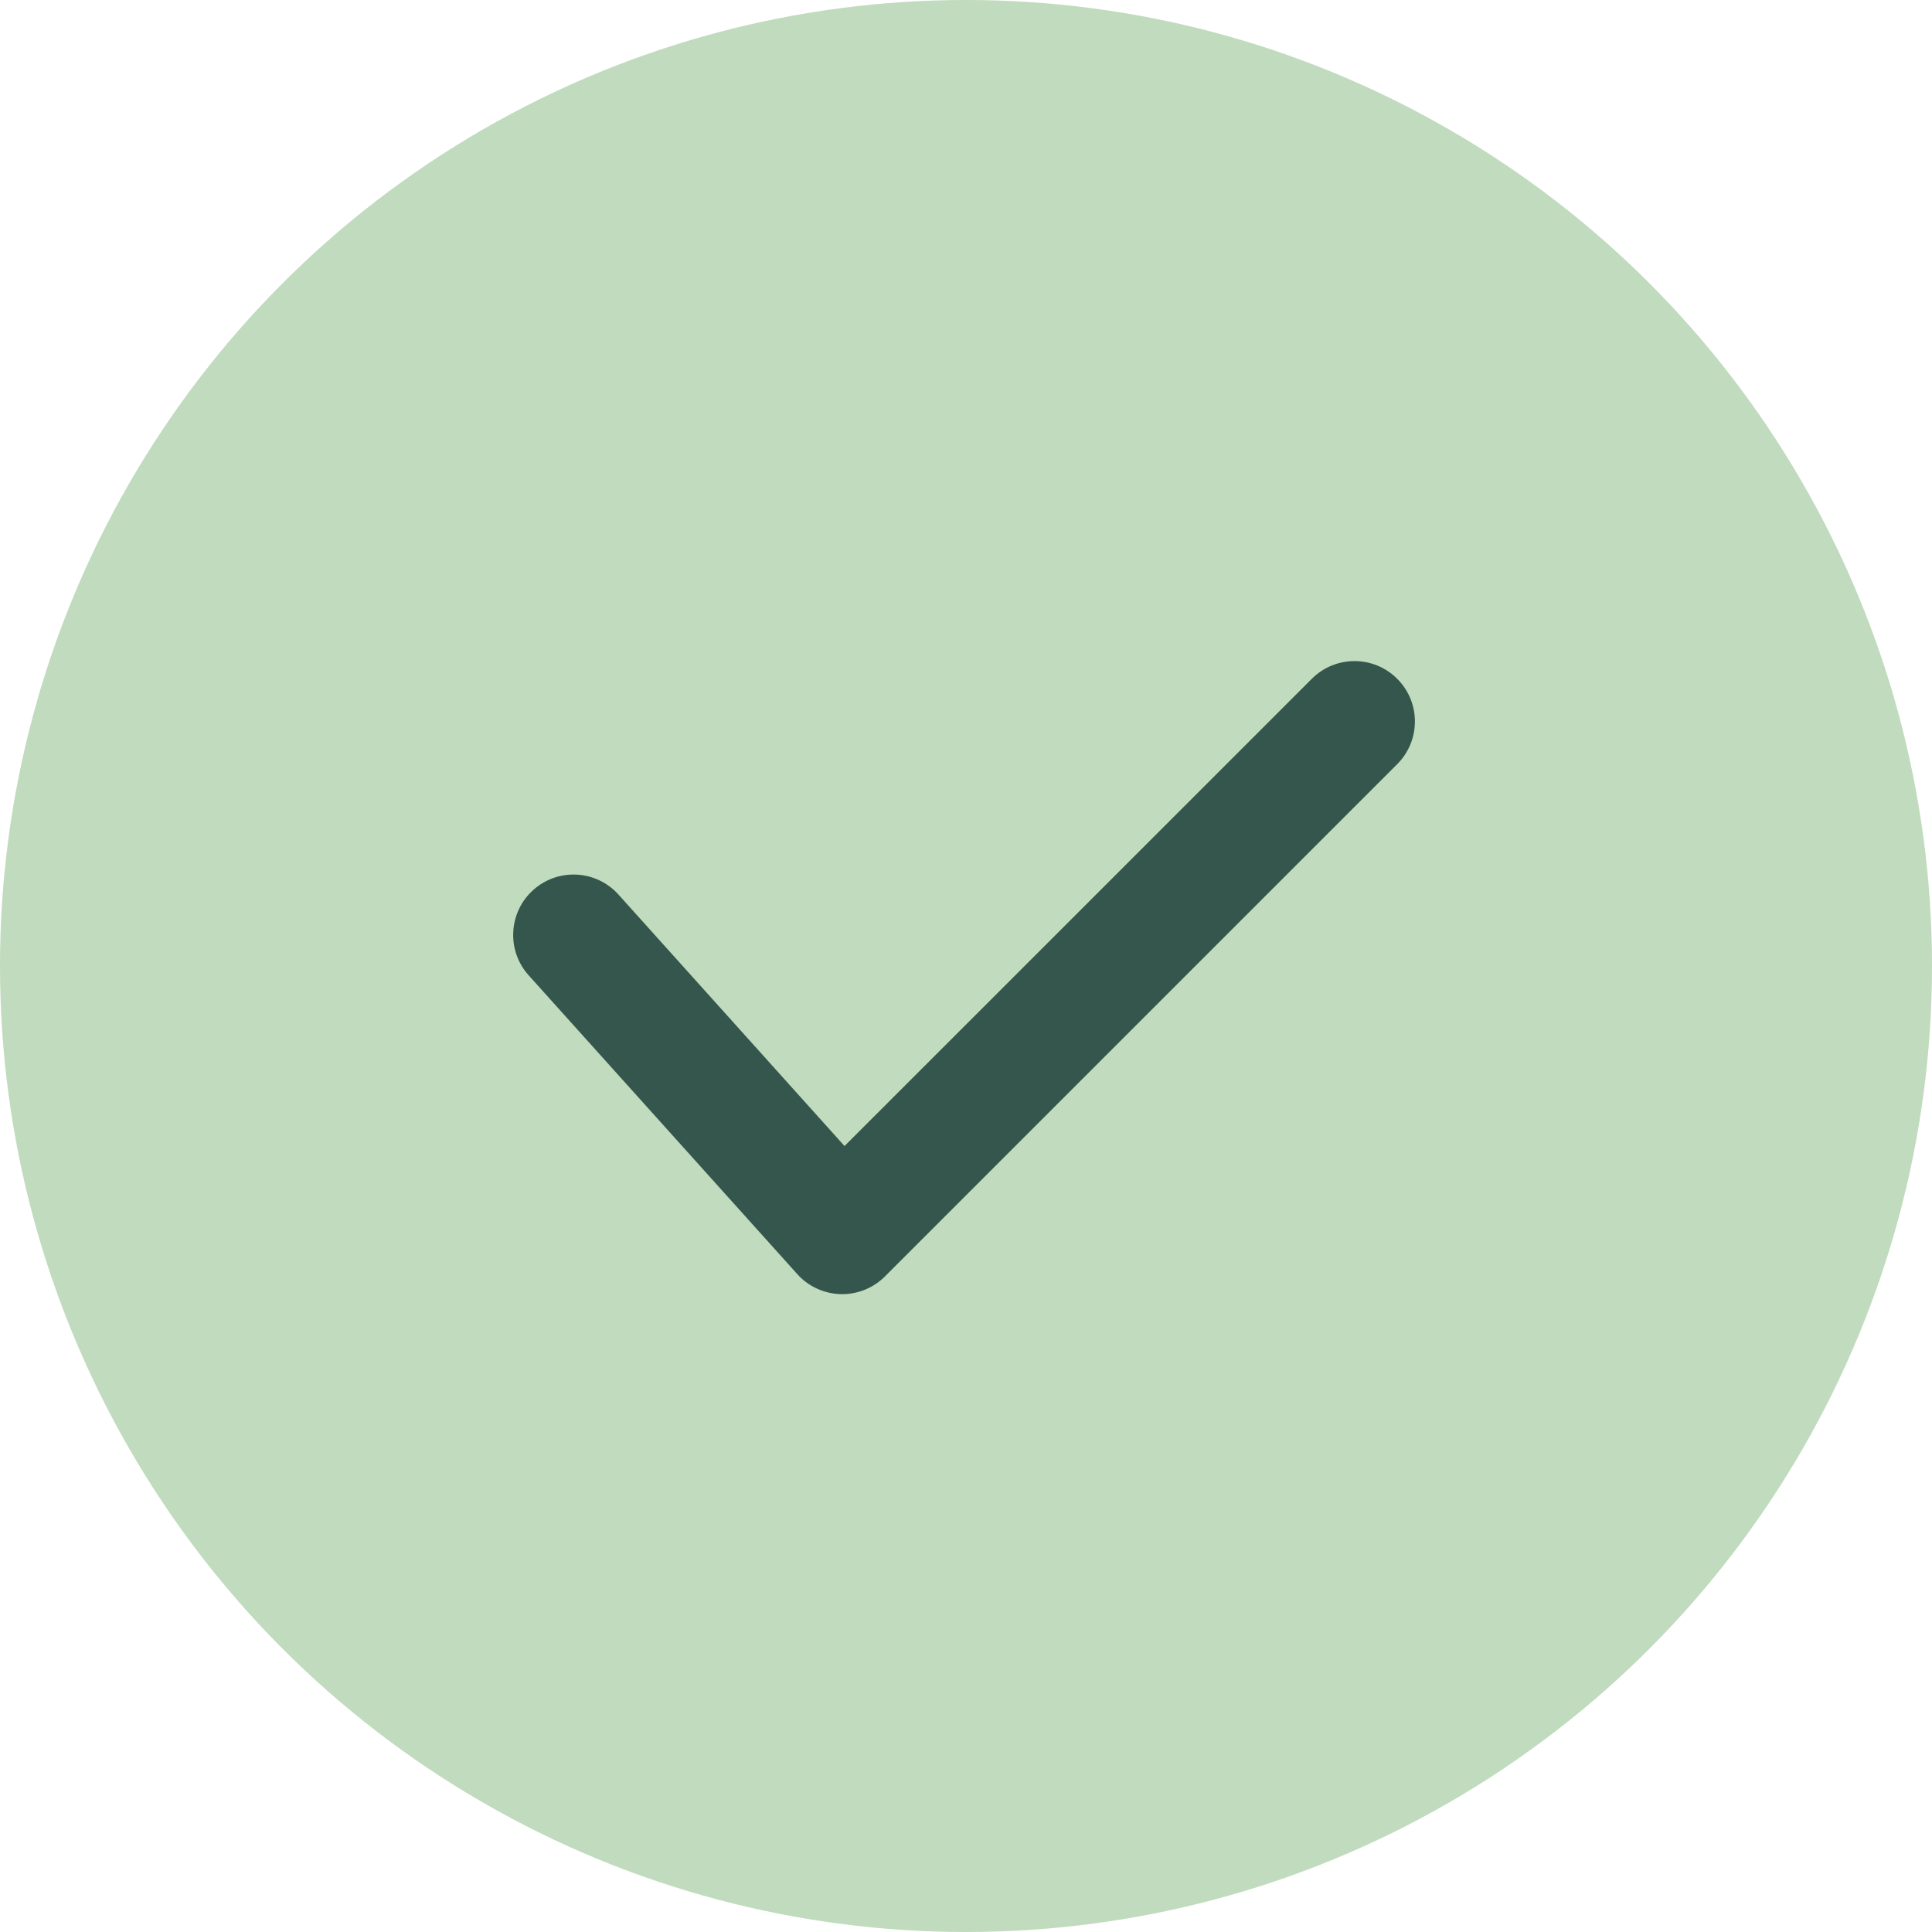
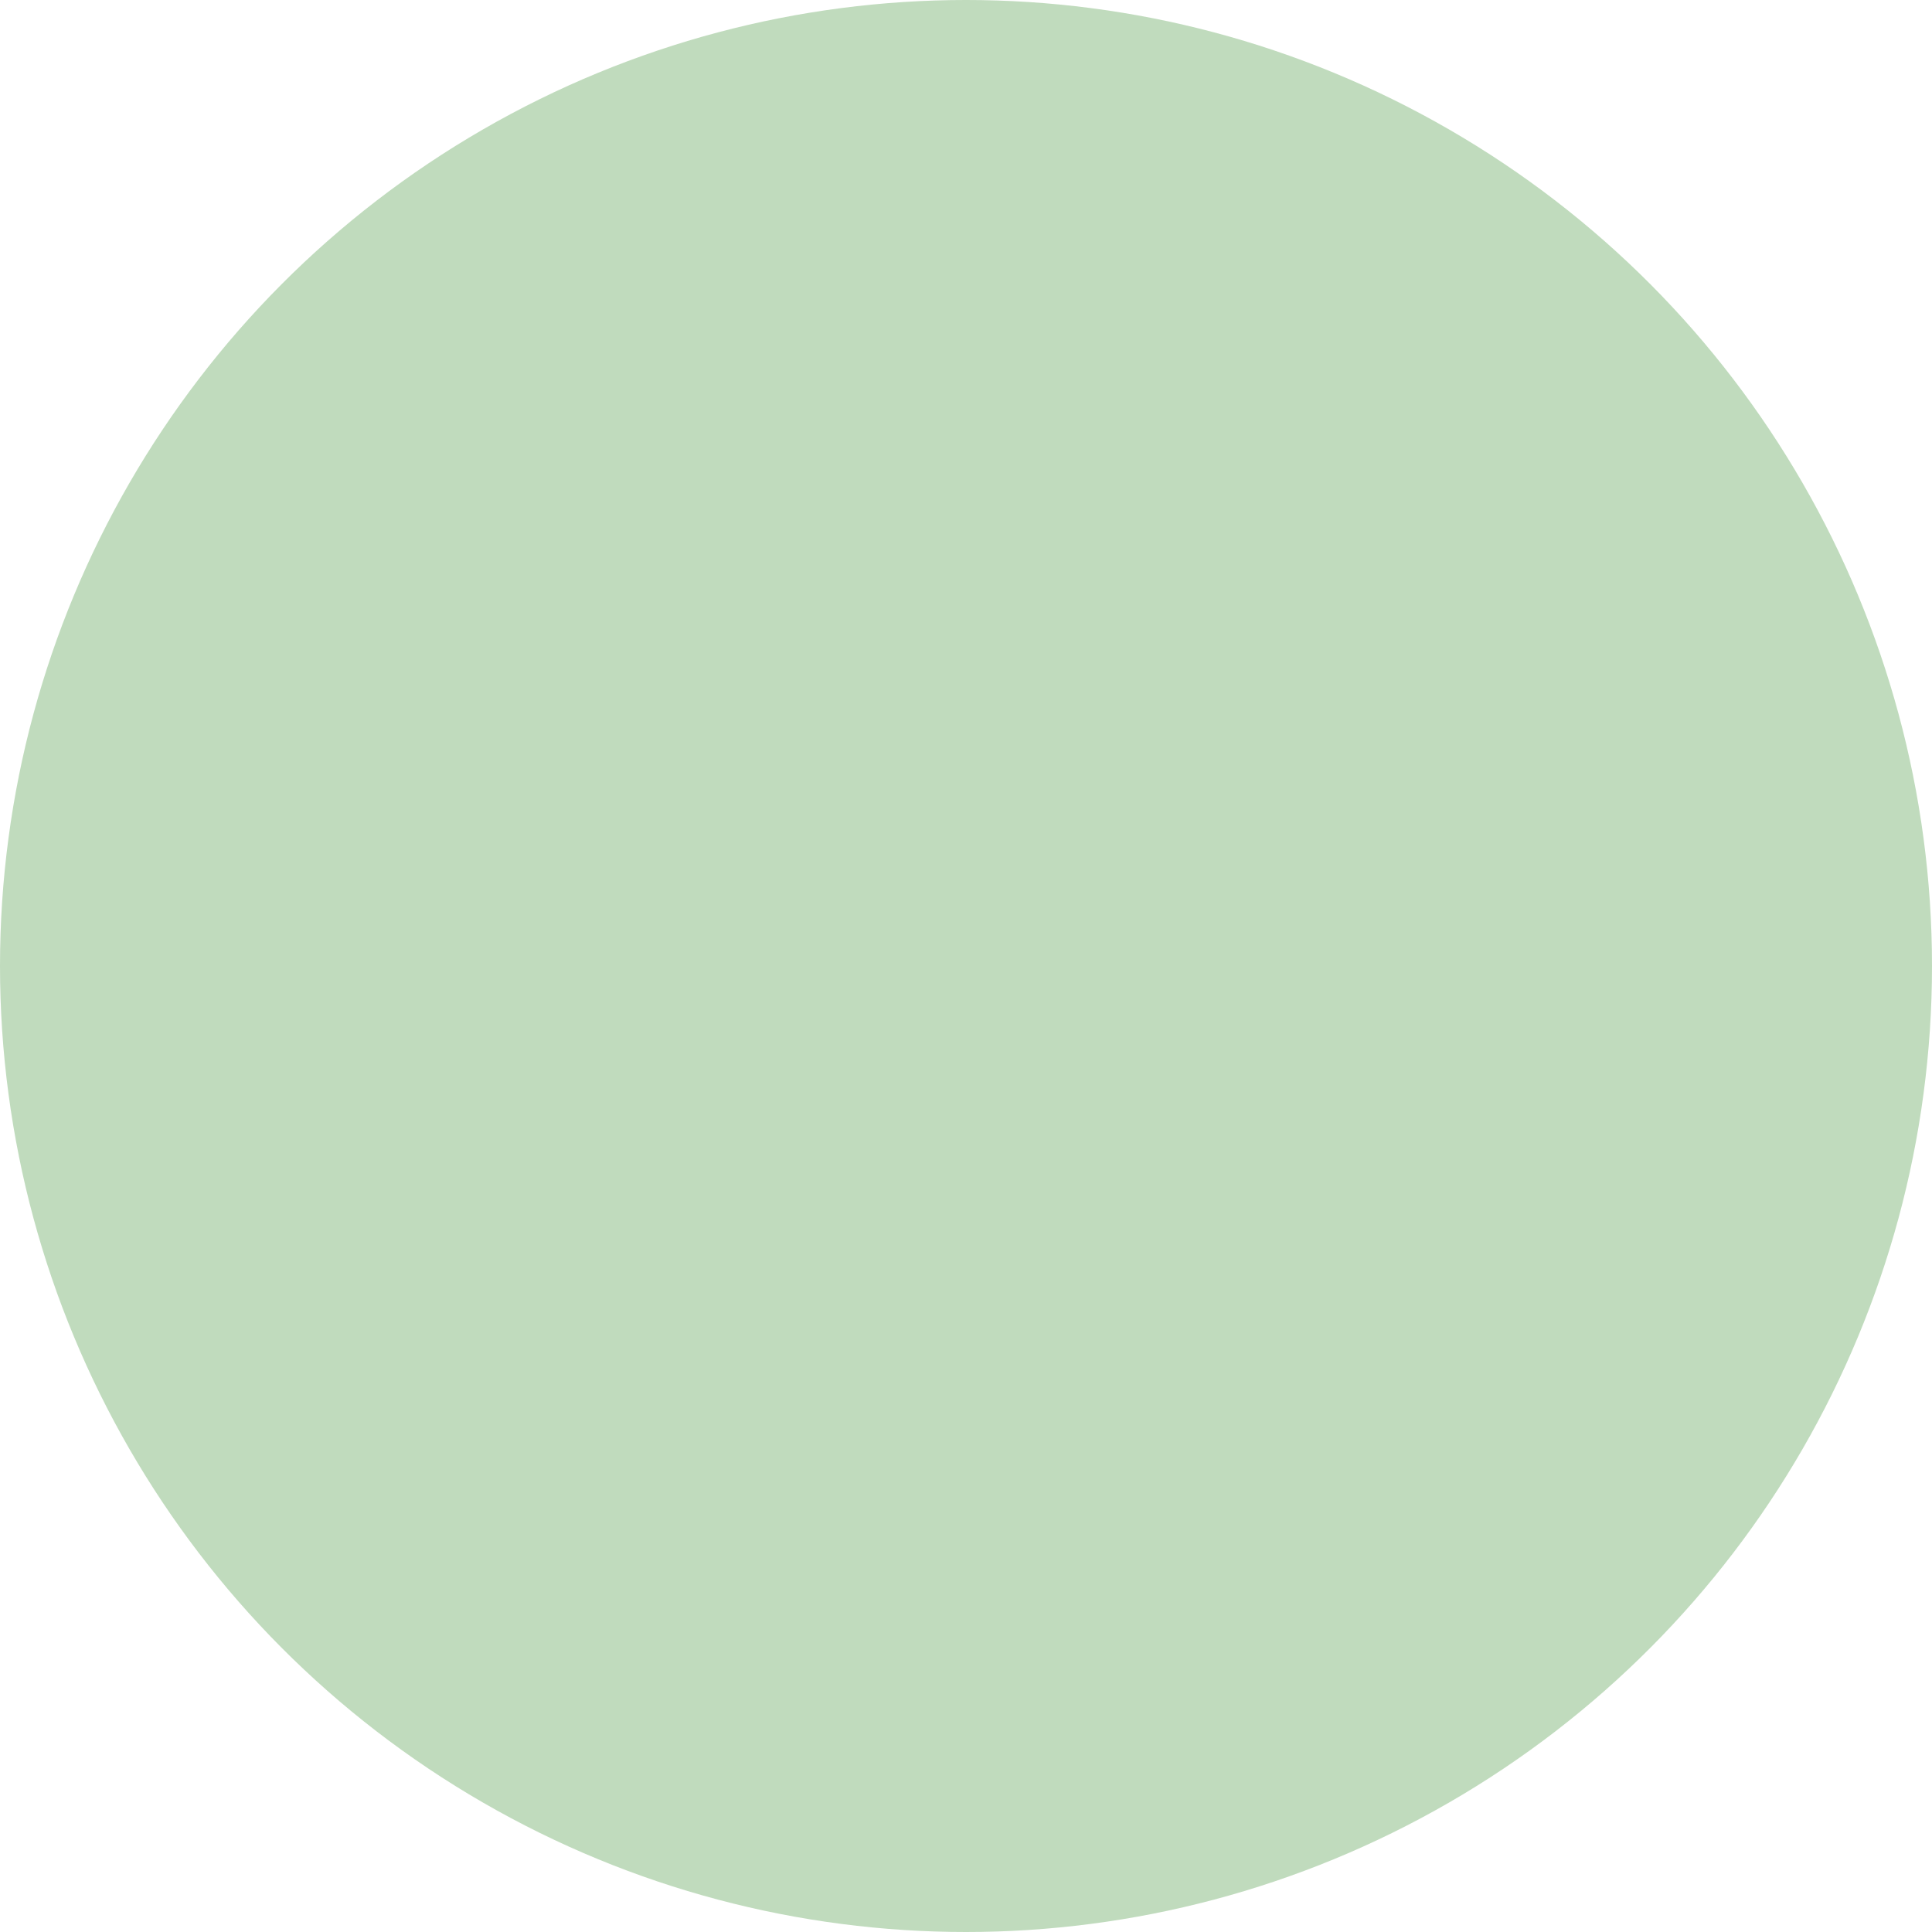
<svg xmlns="http://www.w3.org/2000/svg" width="32" height="32" viewBox="0 0 32 32" fill="none">
  <circle cx="16" cy="16" r="16" fill="#C0DBBD" />
-   <path fill-rule="evenodd" clip-rule="evenodd" d="M8.831 14.742C9.242 14.372 9.874 14.406 10.244 14.817L13.988 18.982L21.728 11.243C22.118 10.852 22.752 10.852 23.142 11.243C23.533 11.633 23.533 12.266 23.142 12.657L14.657 21.142C14.463 21.336 14.197 21.442 13.923 21.435C13.649 21.427 13.389 21.308 13.206 21.104L8.756 16.154C8.387 15.743 8.421 15.111 8.831 14.742Z" fill="#35564C" />
</svg>